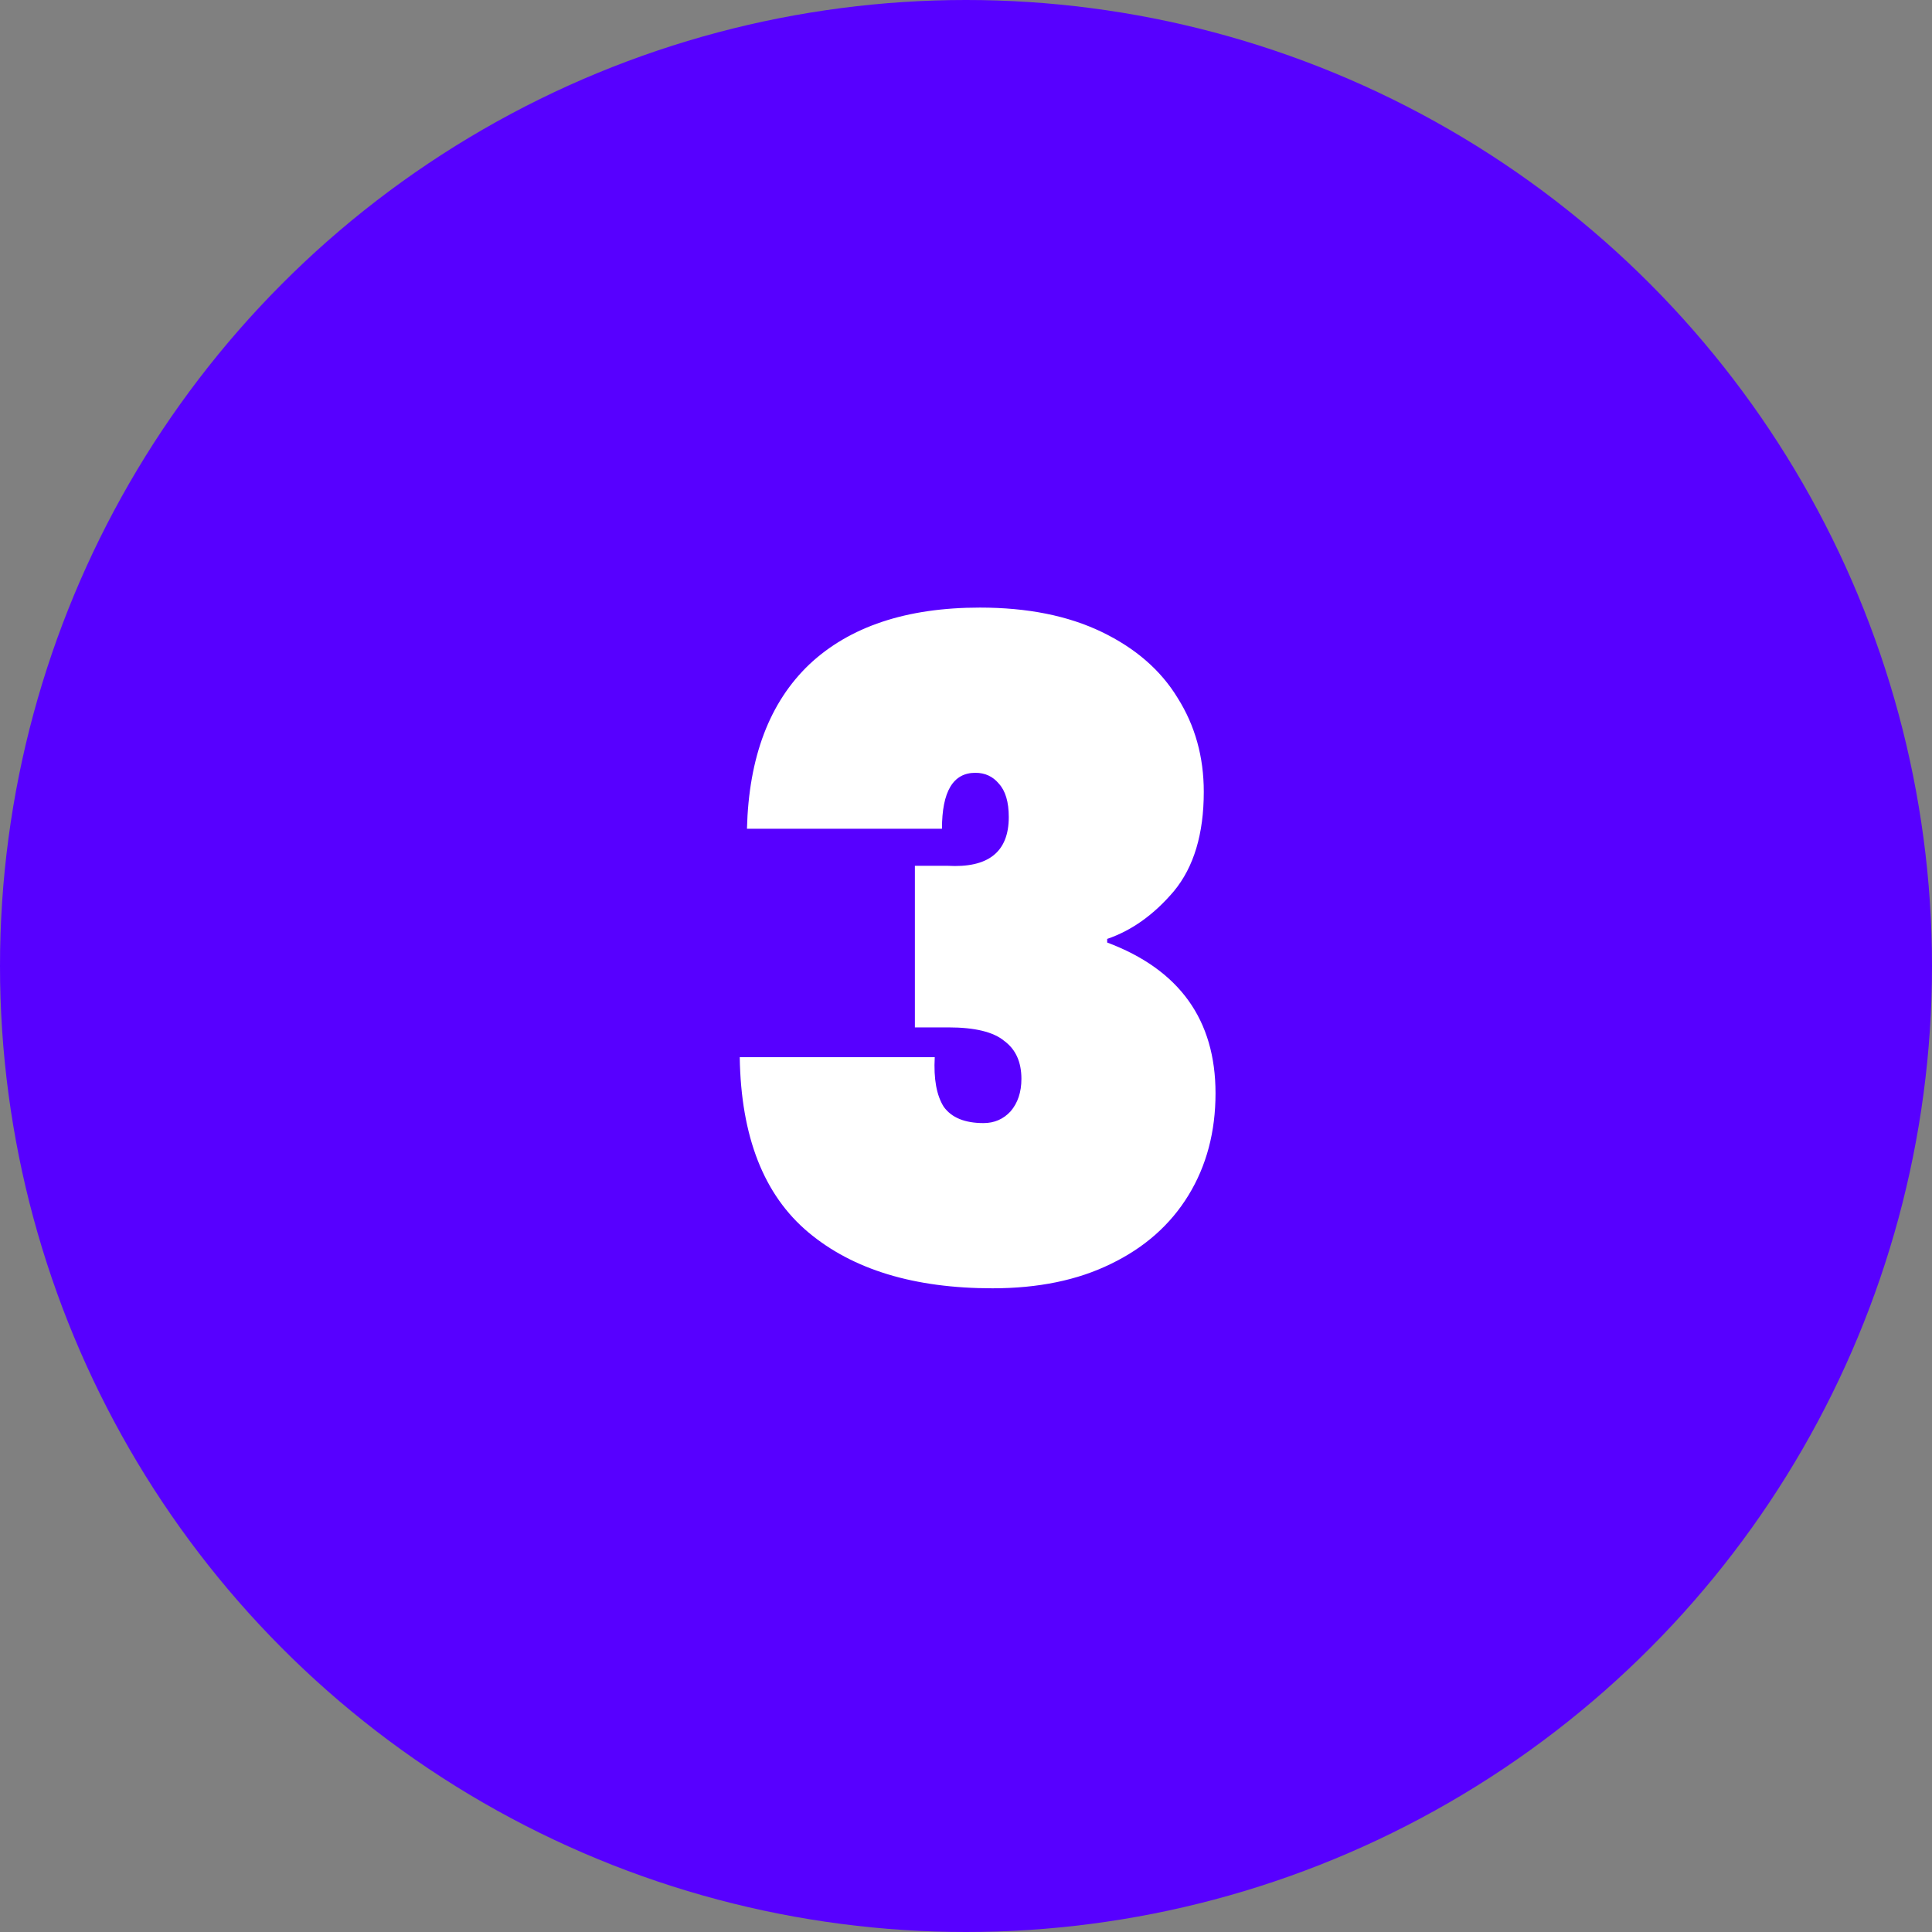
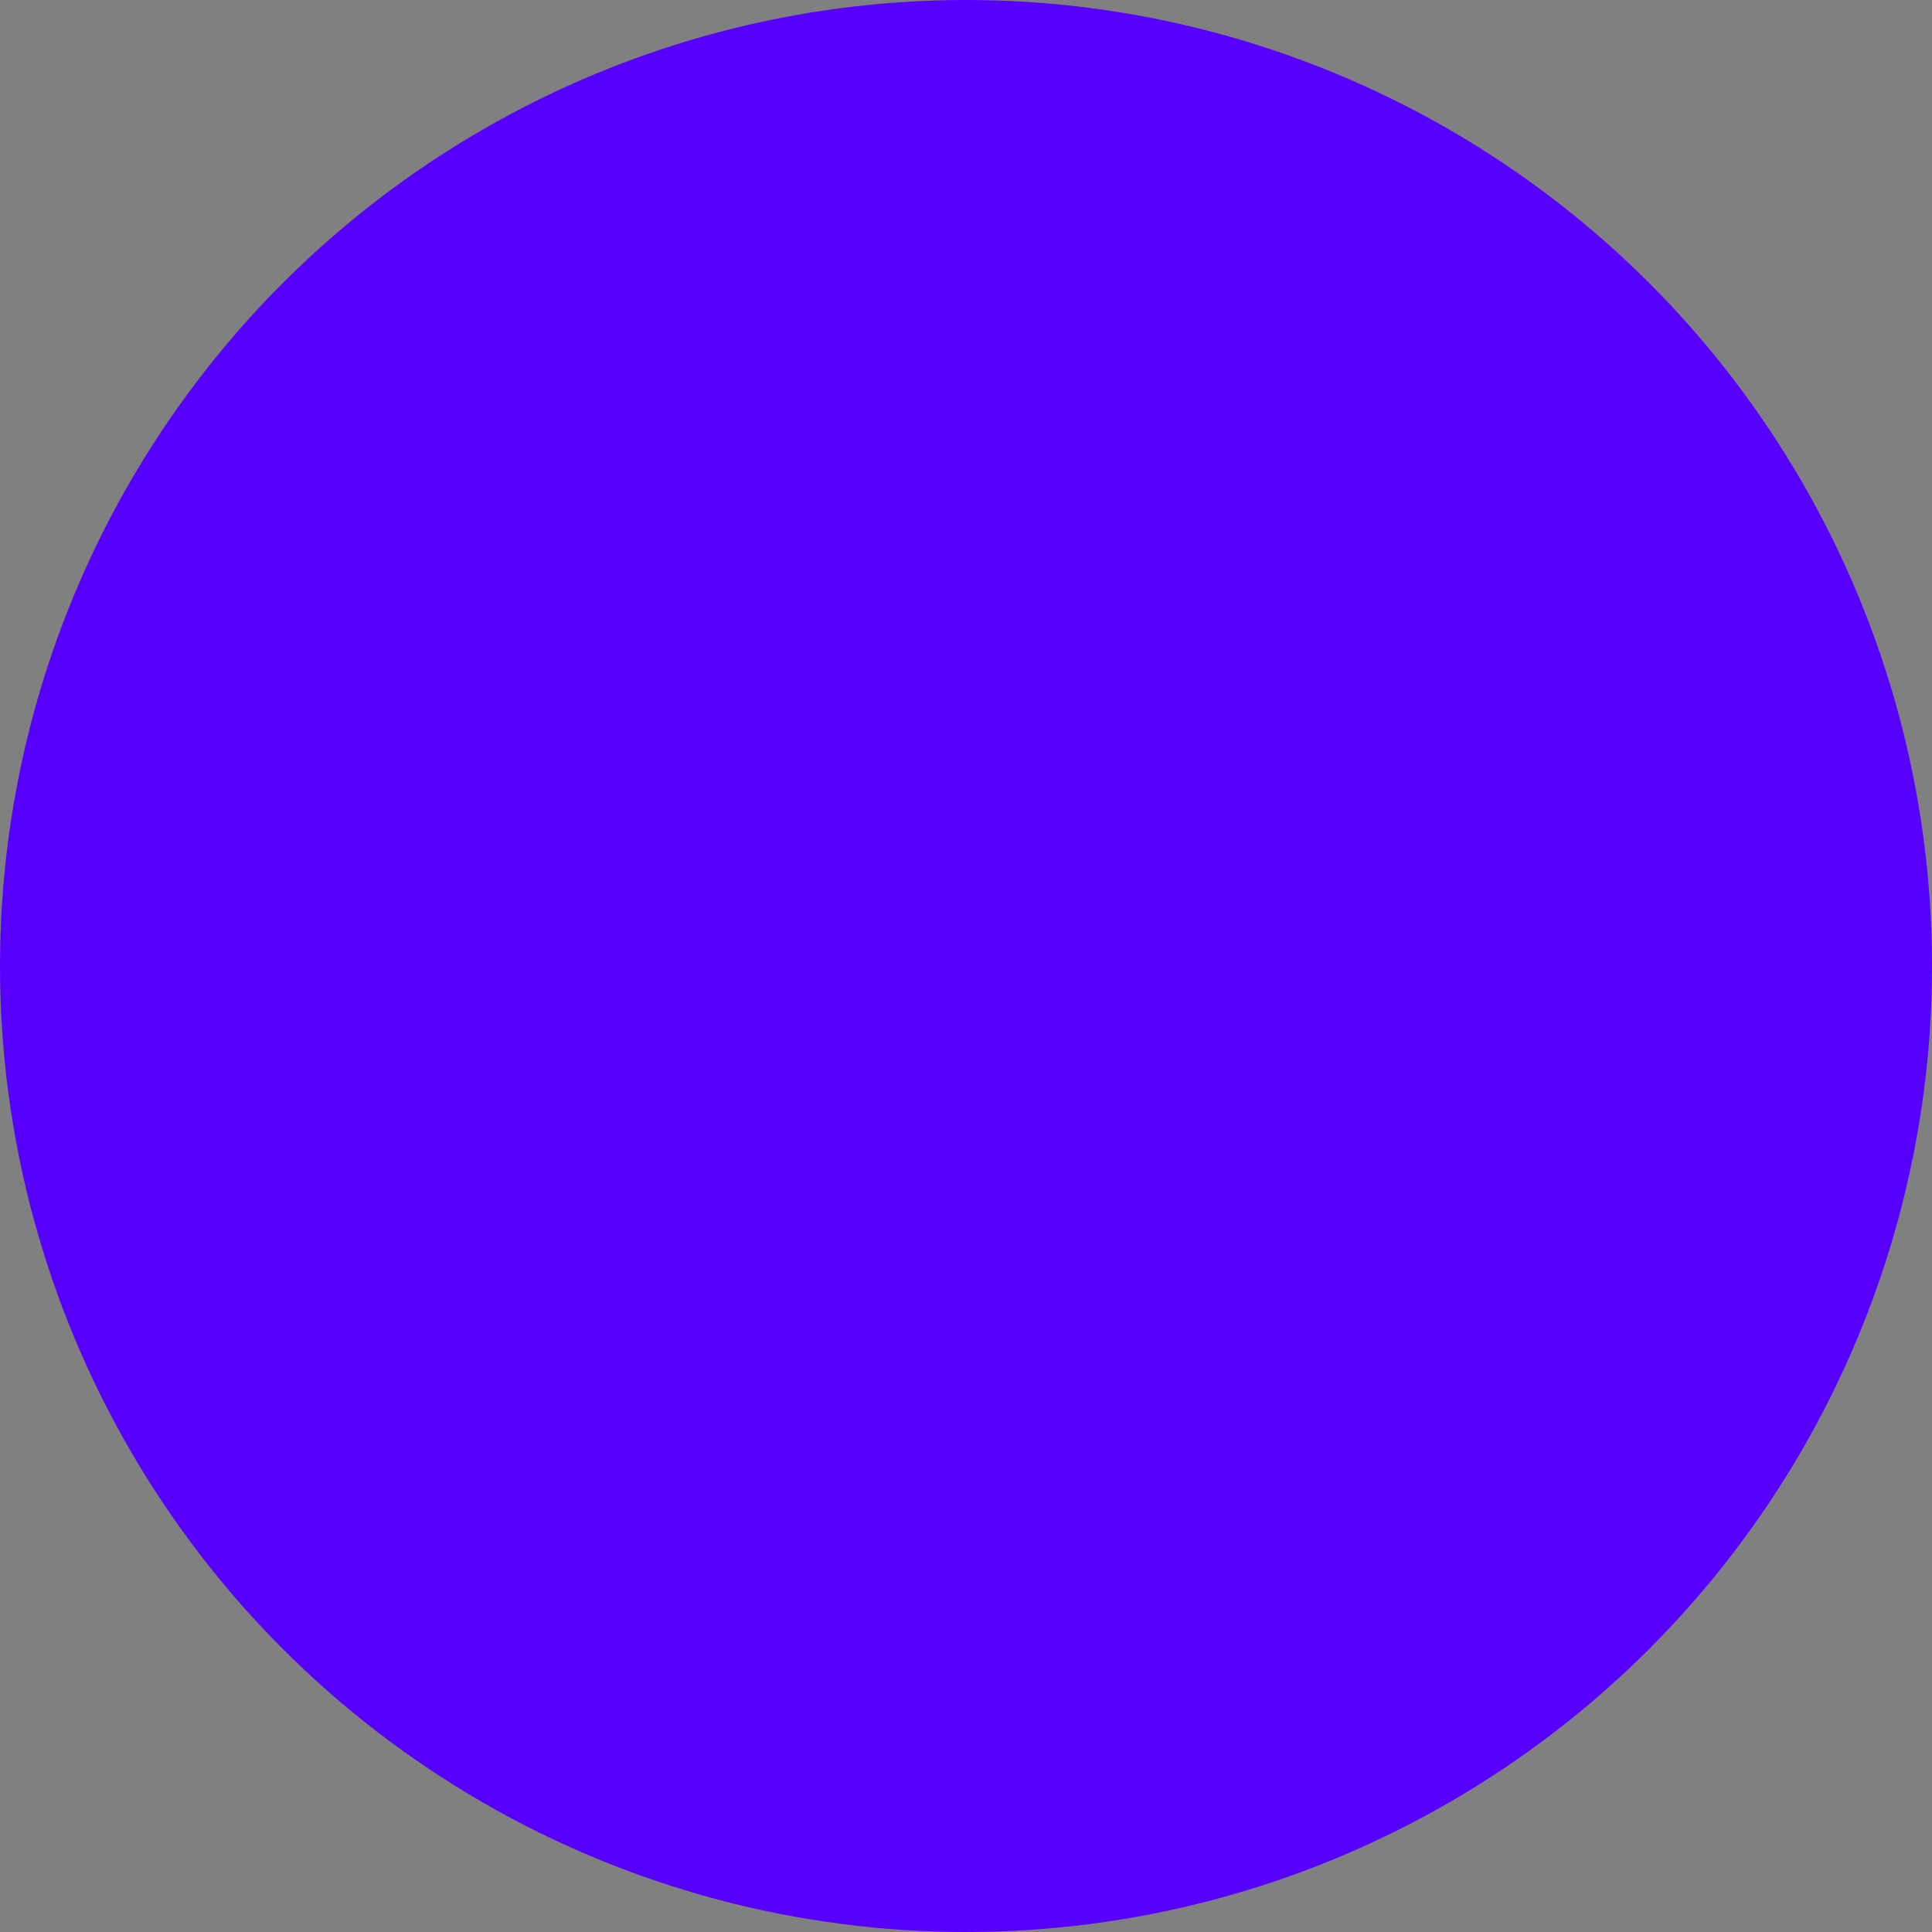
<svg xmlns="http://www.w3.org/2000/svg" fill="none" viewBox="0 0 107 107" height="107" width="107">
  <rect x="0" y="0" width="107" height="107" fill="#808080" stroke="none" />
  <circle fill="#5700FF" r="53.5" cy="53.5" cx="53.5" />
-   <path fill="white" d="M41.369 45.9C41.469 41.933 42.619 38.9 44.819 36.8C47.053 34.7 50.203 33.65 54.269 33.65C56.903 33.65 59.153 34.1 61.019 35C62.886 35.9 64.286 37.117 65.219 38.65C66.186 40.183 66.669 41.917 66.669 43.85C66.669 46.183 66.119 48.017 65.019 49.35C63.919 50.65 62.686 51.533 61.319 52V52.2C65.319 53.7 67.319 56.483 67.319 60.55C67.319 62.683 66.819 64.567 65.819 66.2C64.819 67.833 63.386 69.1 61.519 70C59.686 70.9 57.503 71.35 54.969 71.35C50.636 71.35 47.236 70.317 44.769 68.25C42.303 66.183 41.036 62.95 40.969 58.55H51.769C51.703 59.75 51.869 60.667 52.269 61.3C52.703 61.9 53.436 62.2 54.469 62.2C55.069 62.2 55.569 61.983 55.969 61.55C56.369 61.083 56.569 60.483 56.569 59.75C56.569 58.817 56.253 58.117 55.619 57.65C55.019 57.15 53.986 56.9 52.519 56.9H50.669V47.95H52.469C54.736 48.083 55.869 47.183 55.869 45.25C55.869 44.417 55.686 43.8 55.319 43.4C54.986 43 54.553 42.8 54.019 42.8C52.786 42.8 52.169 43.833 52.169 45.9H41.369Z" />
</svg>